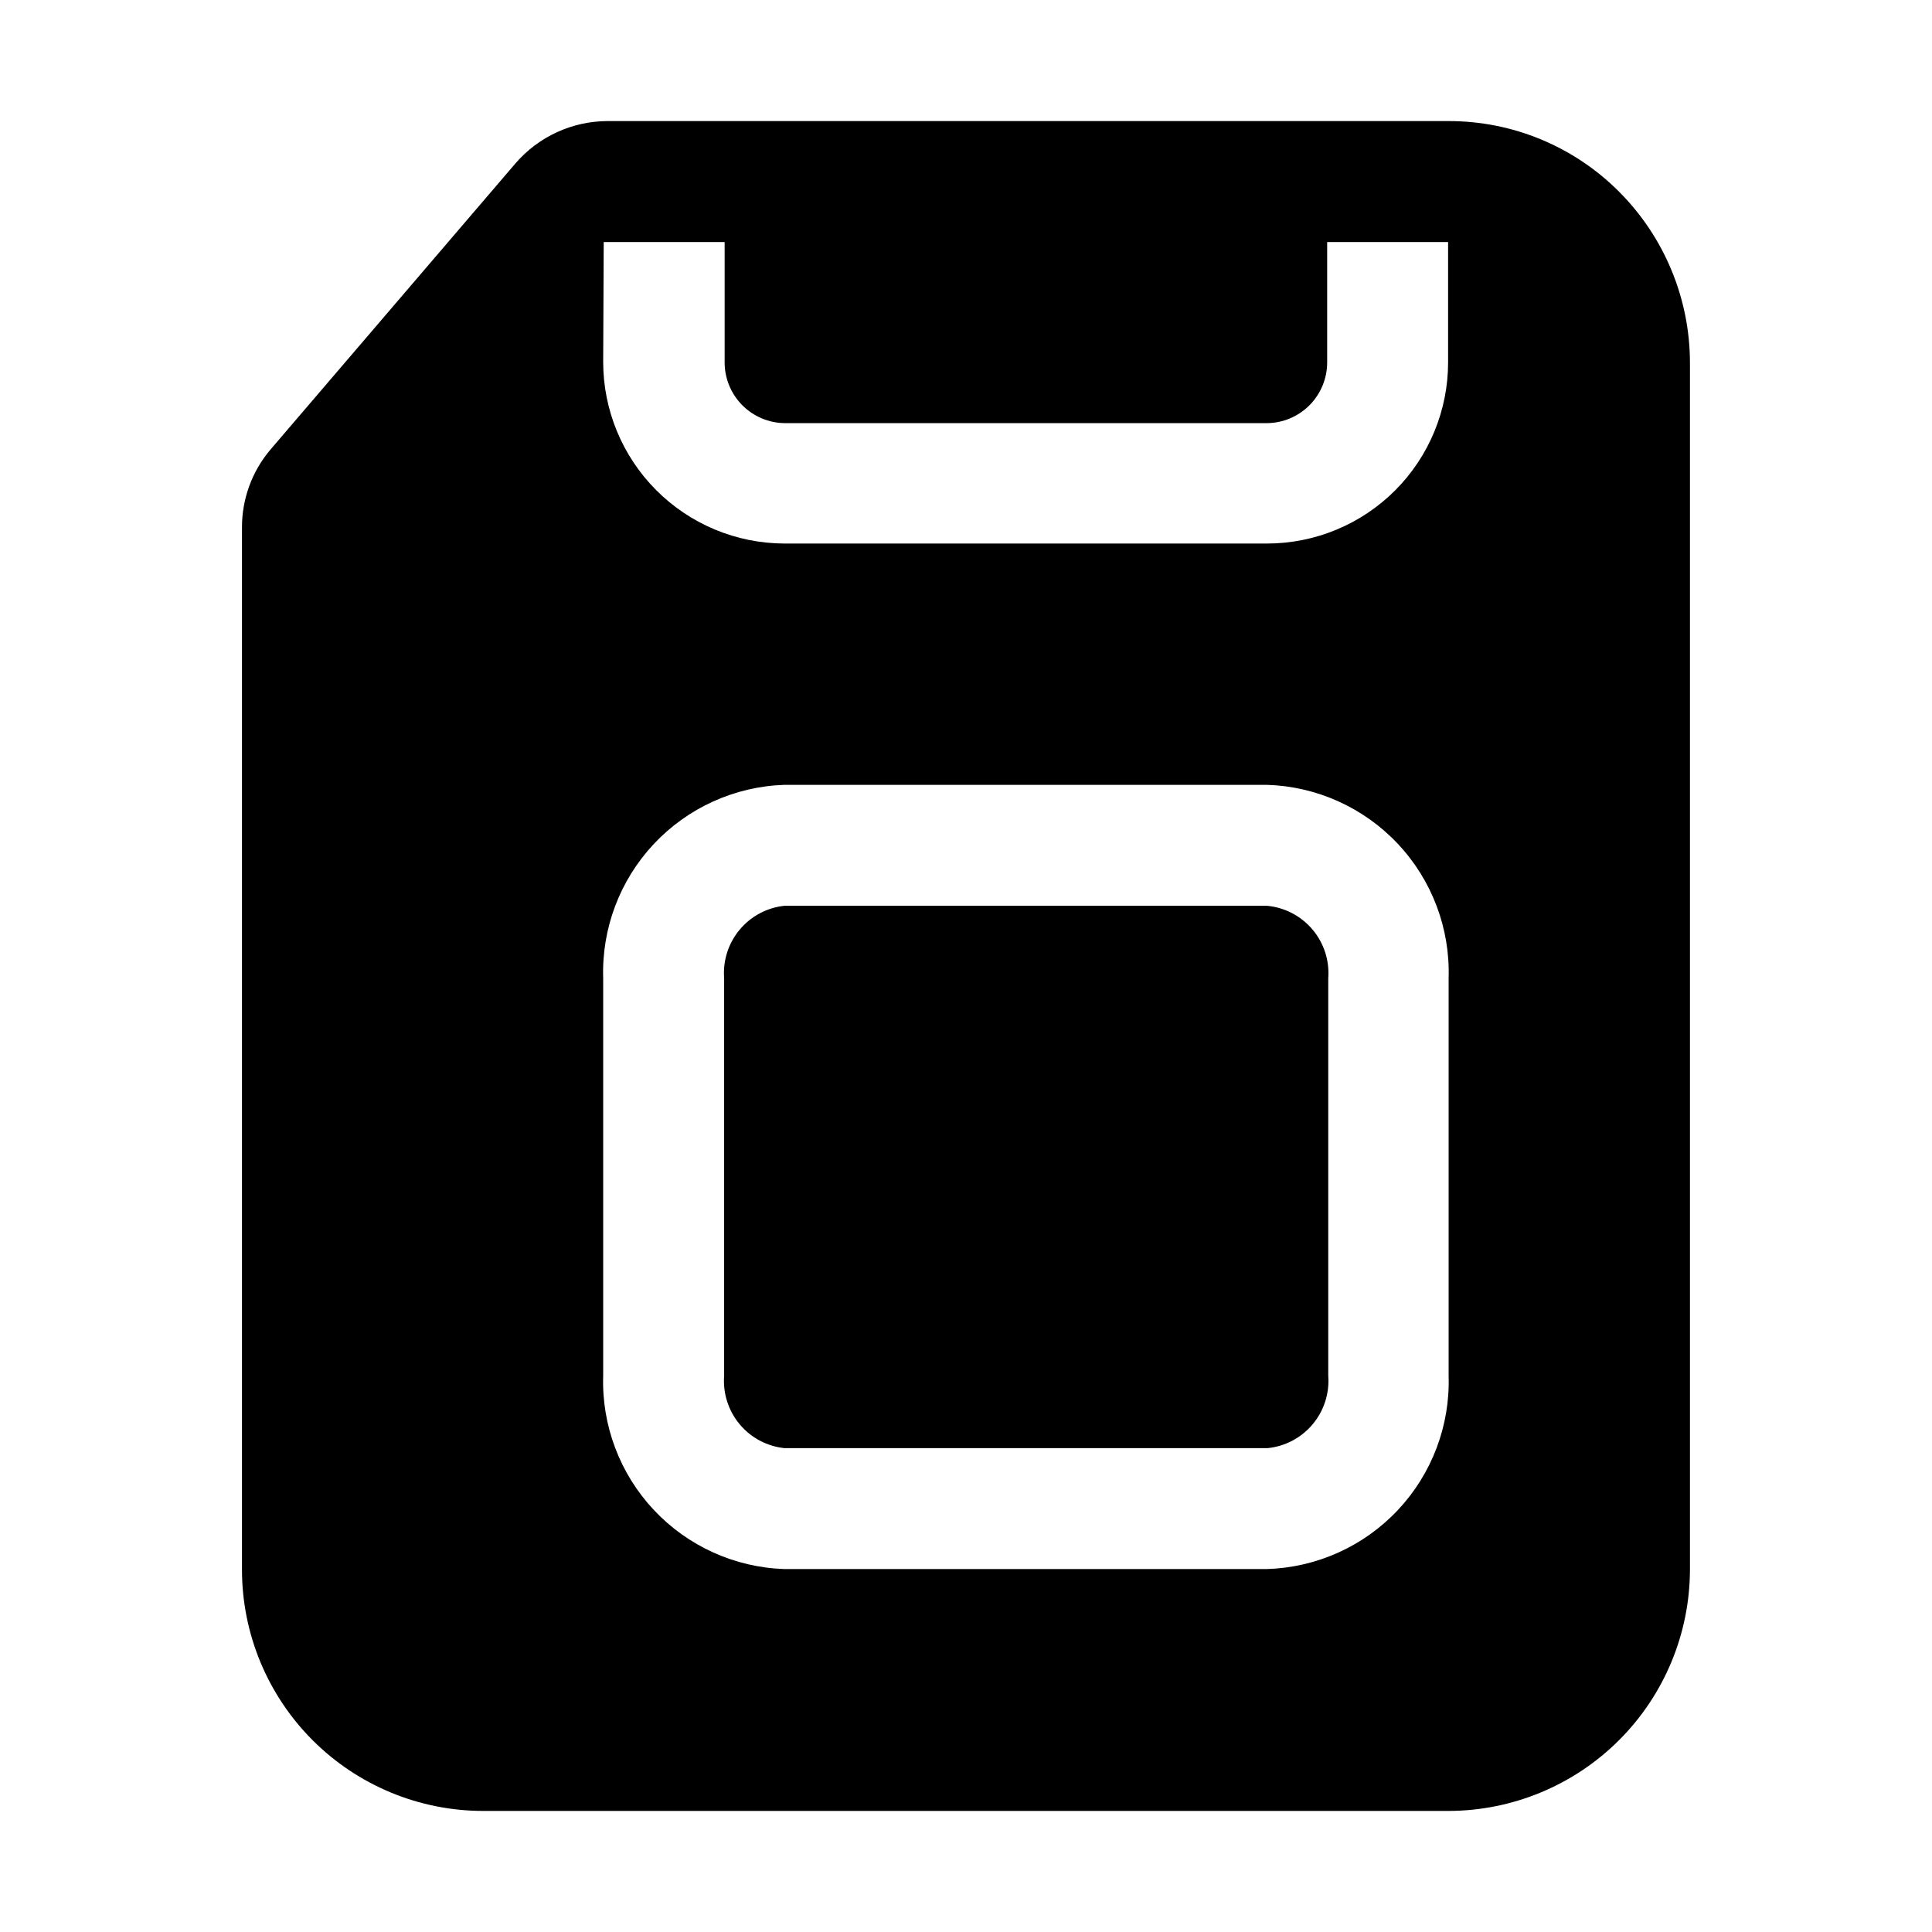
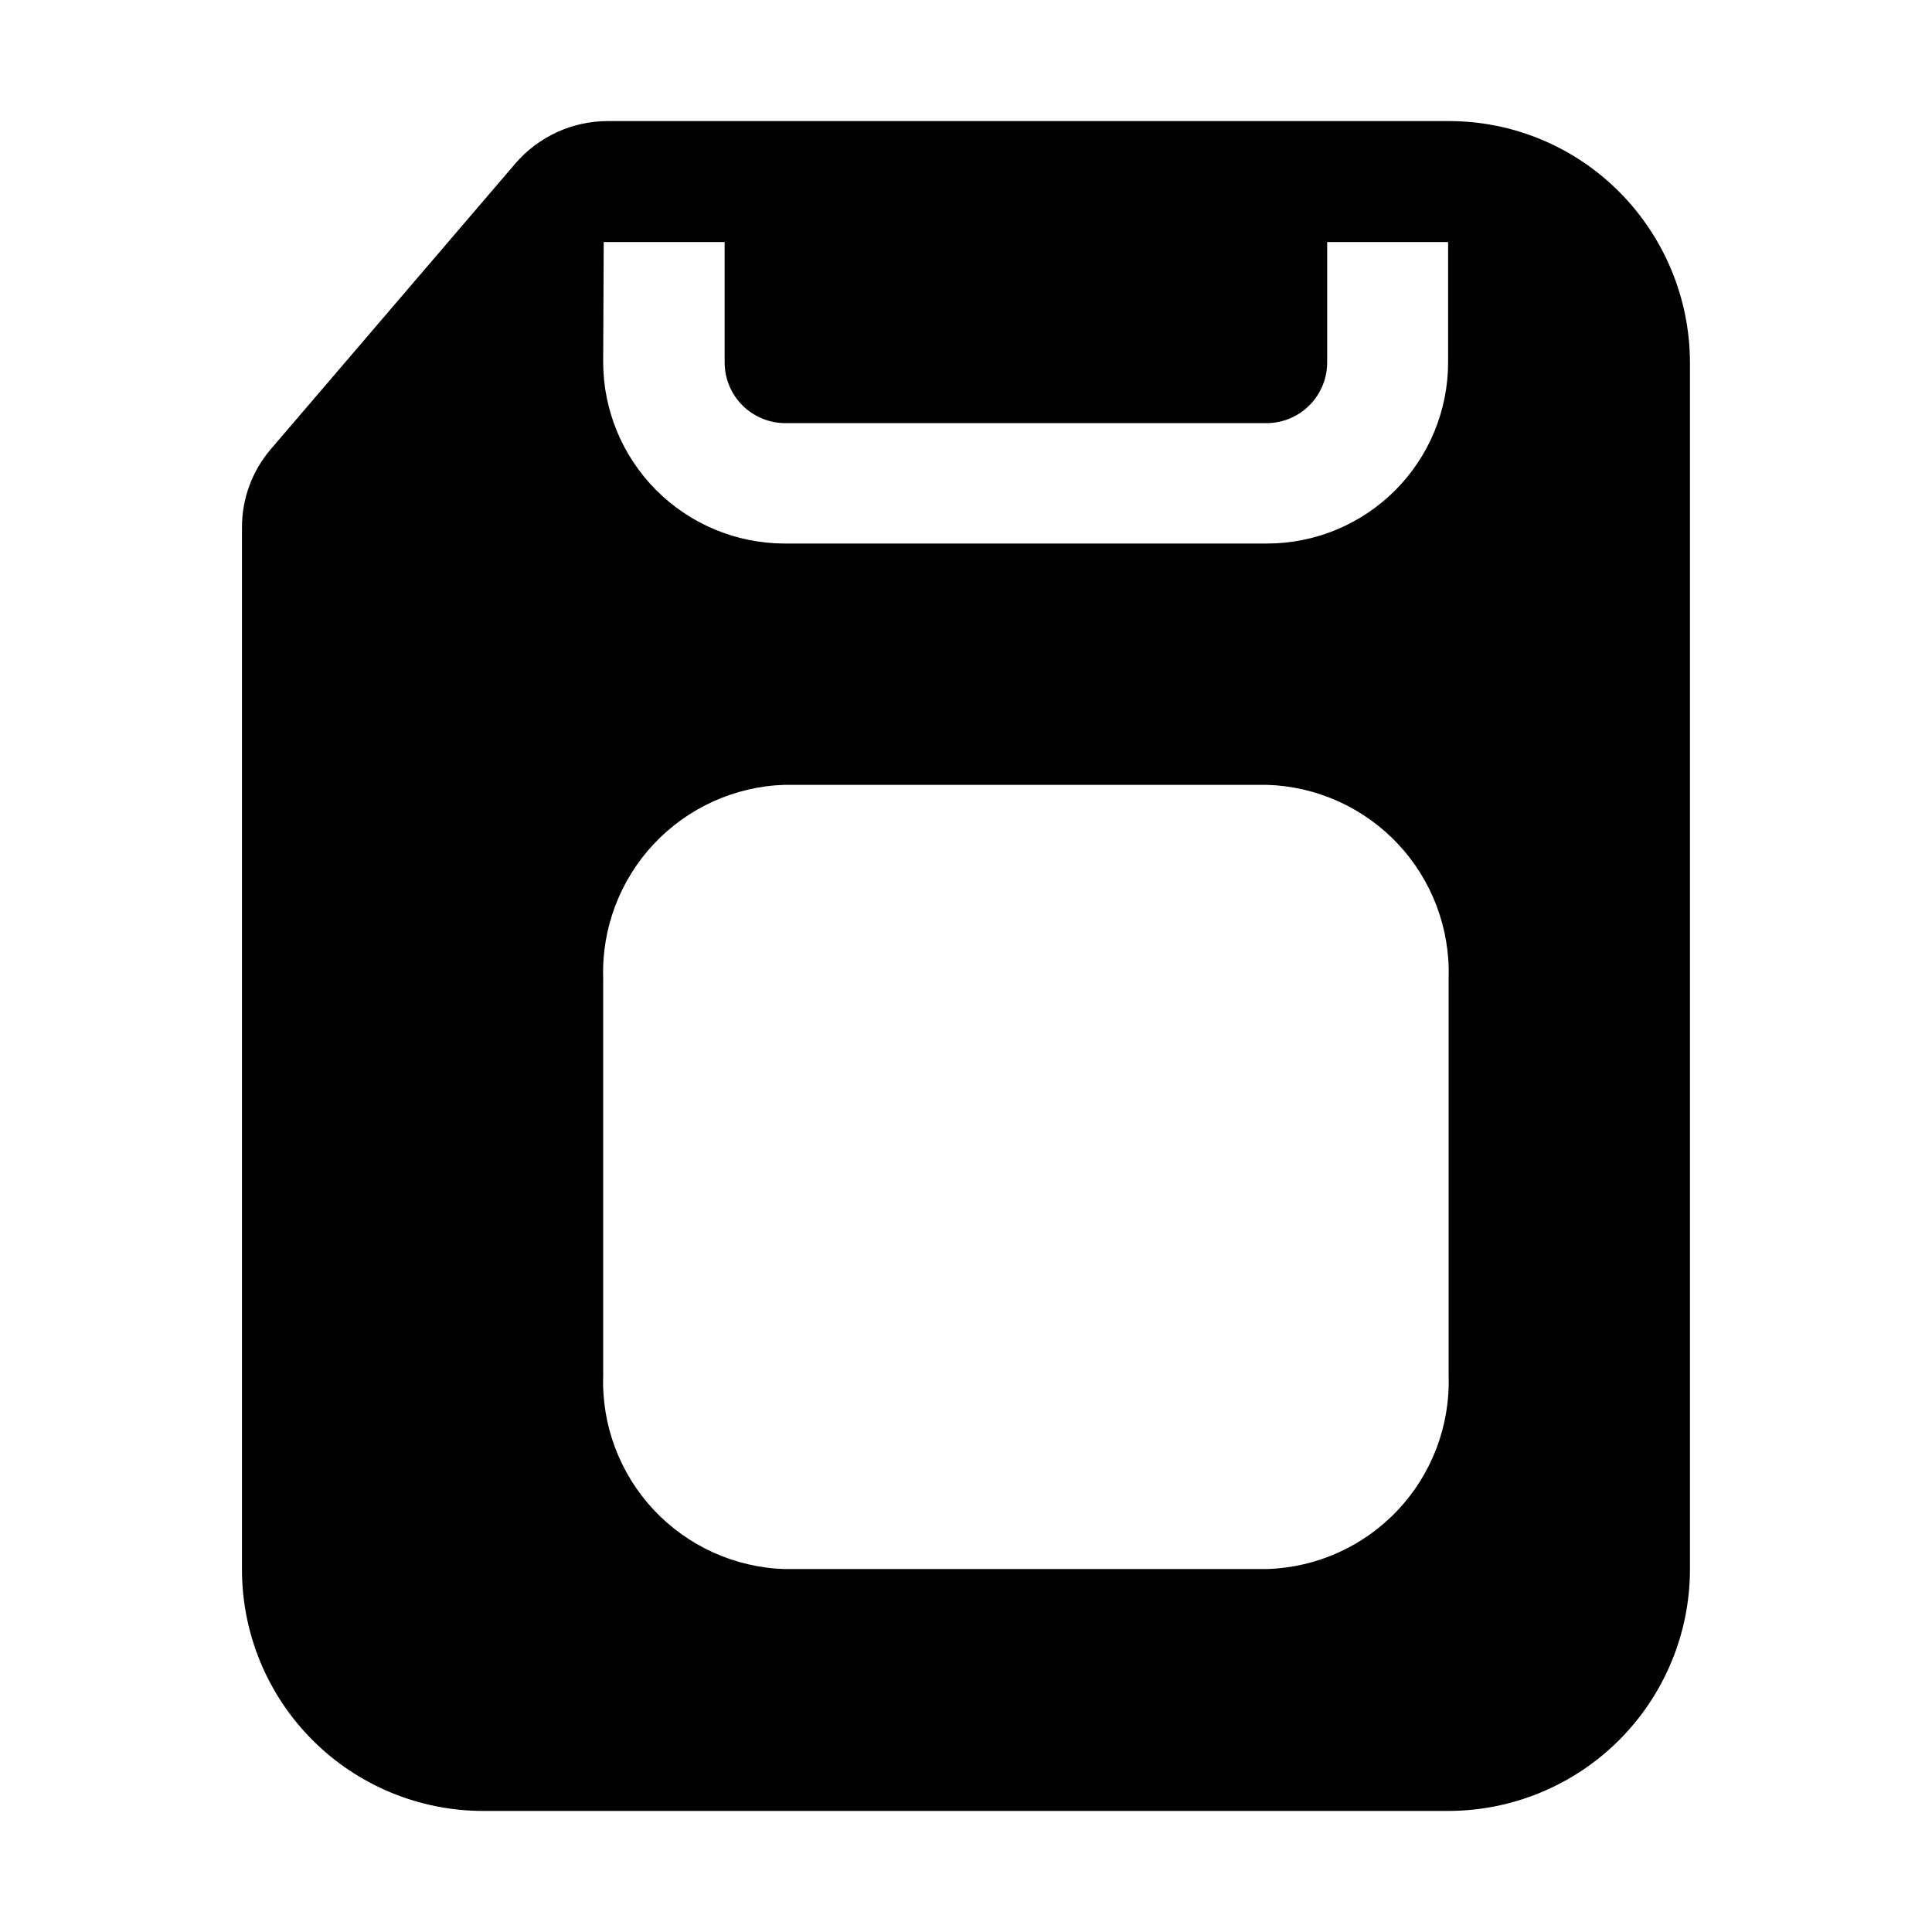
<svg xmlns="http://www.w3.org/2000/svg" fill="#000000" width="800px" height="800px" version="1.1" viewBox="144 144 512 512">
  <g fill-rule="evenodd">
-     <path d="m496 403.22v105.38c0.352 4.664-1.137 9.281-4.144 12.863-3.008 3.582-7.297 5.848-11.949 6.309h-128.05c-4.629-0.496-8.883-2.773-11.859-6.352-2.981-3.582-4.445-8.18-4.094-12.82v-105.38c-0.352-4.644 1.113-9.242 4.094-12.82 2.977-3.578 7.231-5.859 11.859-6.356h127.91c4.68 0.43 9.004 2.68 12.039 6.266 3.039 3.586 4.543 8.223 4.195 12.91z" />
-     <path d="m573.11 194.84c-11.969-12.023-28.238-18.773-45.203-18.754h-222.94c-9.352 0.035-18.234 4.117-24.348 11.195l-64.938 75.852c-4.91 5.781-7.59 13.129-7.555 20.715v276.11c0 16.965 6.738 33.23 18.73 45.223 11.992 11.996 28.262 18.734 45.223 18.734h255.82c16.949-0.039 33.195-6.789 45.184-18.773 11.984-11.984 18.734-28.23 18.773-45.184v-319.92c-0.043-16.953-6.785-33.199-18.754-45.203zm-269.12 13.297h32.047v31.906c0 4.246 1.676 8.316 4.664 11.332 2.988 3.012 7.047 4.727 11.289 4.762h127.77c4.242-0.035 8.301-1.75 11.289-4.762 2.988-3.016 4.664-7.086 4.664-11.332v-31.906h32.047v31.906c0 12.73-5.059 24.941-14.059 33.941-9.004 9.004-21.211 14.059-33.941 14.059h-127.91c-12.742-0.035-24.953-5.125-33.949-14.148-9-9.023-14.051-21.246-14.051-33.992zm223.91 300.46c0.414 13.18-4.426 25.98-13.457 35.586-9.027 9.609-21.508 15.234-34.684 15.633h-127.91c-13.152-0.438-25.594-6.078-34.594-15.68-9-9.602-13.82-22.383-13.406-35.539v-105.38c-0.414-13.156 4.406-25.938 13.406-35.539 9-9.605 21.441-15.246 34.594-15.684h127.91c13.176 0.402 25.656 6.027 34.684 15.633 9.031 9.609 13.871 22.41 13.457 35.59z" />
+     <path d="m573.11 194.84c-11.969-12.023-28.238-18.773-45.203-18.754h-222.94c-9.352 0.035-18.234 4.117-24.348 11.195l-64.938 75.852c-4.91 5.781-7.59 13.129-7.555 20.715v276.11c0 16.965 6.738 33.23 18.73 45.223 11.992 11.996 28.262 18.734 45.223 18.734h255.82c16.949-0.039 33.195-6.789 45.184-18.773 11.984-11.984 18.734-28.23 18.773-45.184v-319.92c-0.043-16.953-6.785-33.199-18.754-45.203zm-269.12 13.297h32.047v31.906c0 4.246 1.676 8.316 4.664 11.332 2.988 3.012 7.047 4.727 11.289 4.762h127.77c4.242-0.035 8.301-1.75 11.289-4.762 2.988-3.016 4.664-7.086 4.664-11.332v-31.906h32.047v31.906c0 12.73-5.059 24.941-14.059 33.941-9.004 9.004-21.211 14.059-33.941 14.059h-127.91c-12.742-0.035-24.953-5.125-33.949-14.148-9-9.023-14.051-21.246-14.051-33.992zm223.91 300.46c0.414 13.18-4.426 25.98-13.457 35.586-9.027 9.609-21.508 15.234-34.684 15.633h-127.91c-13.152-0.438-25.594-6.078-34.594-15.68-9-9.602-13.82-22.383-13.406-35.539v-105.38c-0.414-13.156 4.406-25.938 13.406-35.539 9-9.605 21.441-15.246 34.594-15.684h127.91c13.176 0.402 25.656 6.027 34.684 15.633 9.031 9.609 13.871 22.41 13.457 35.59" />
  </g>
</svg>